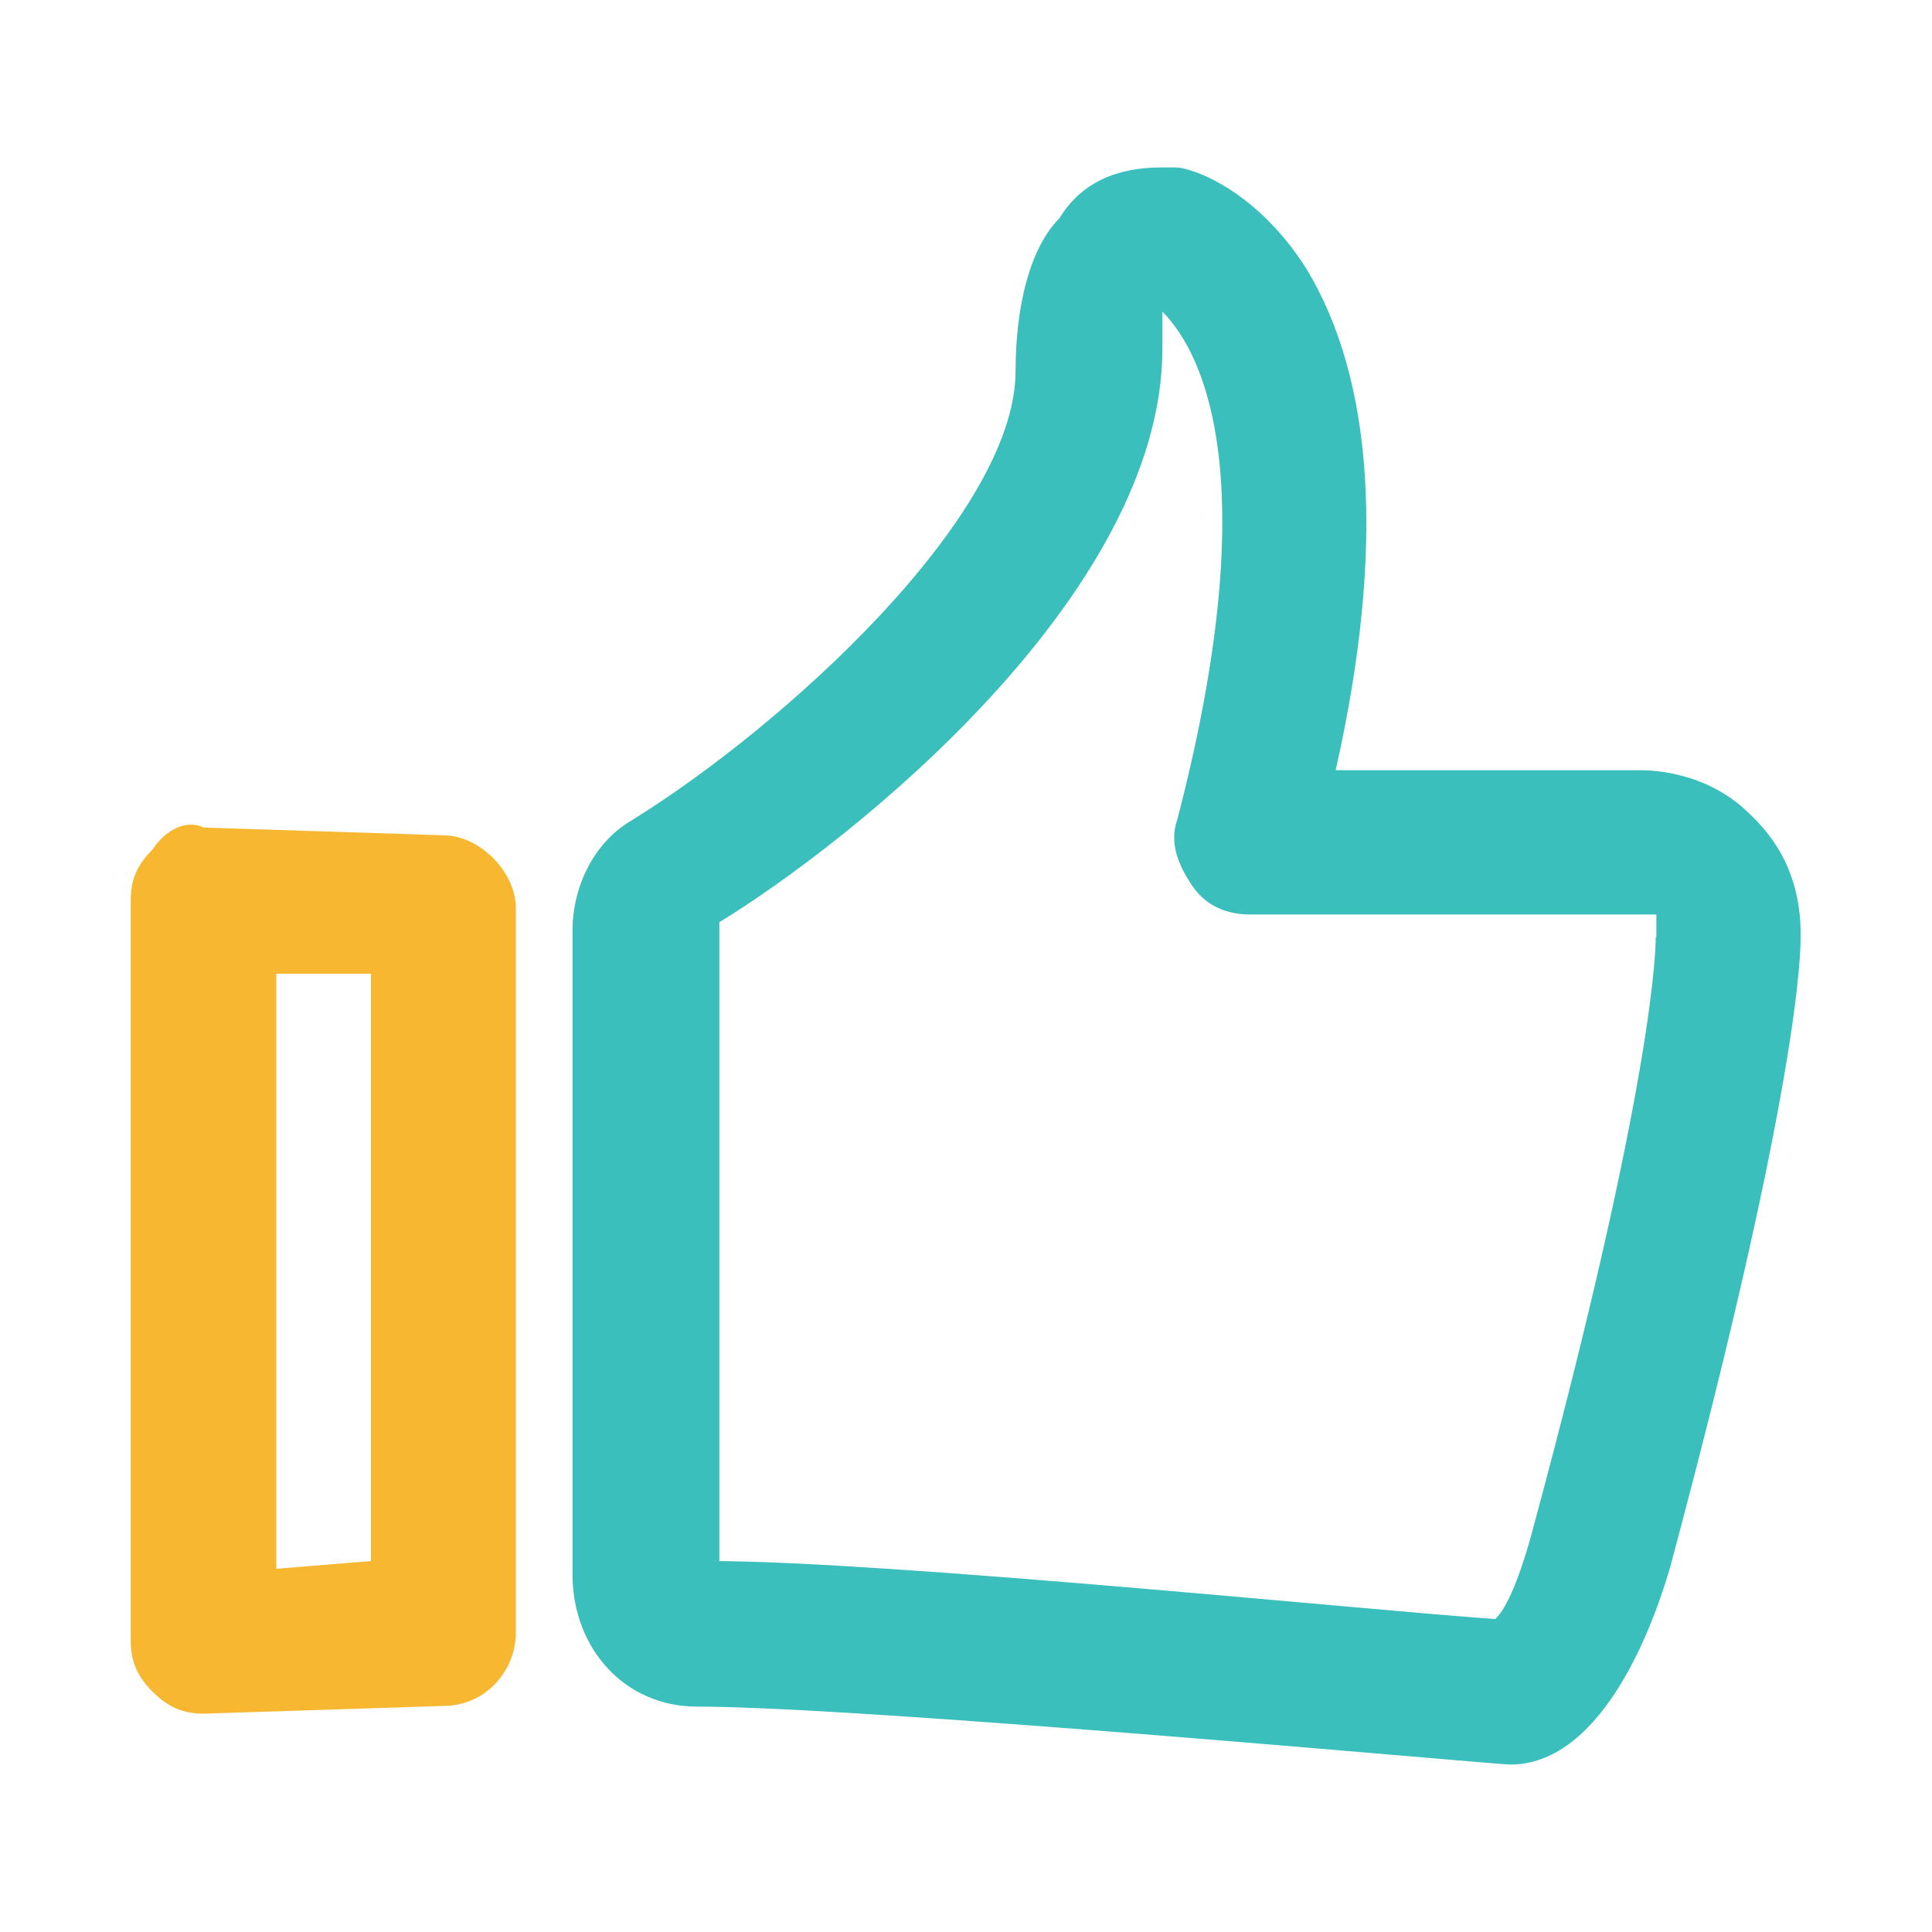
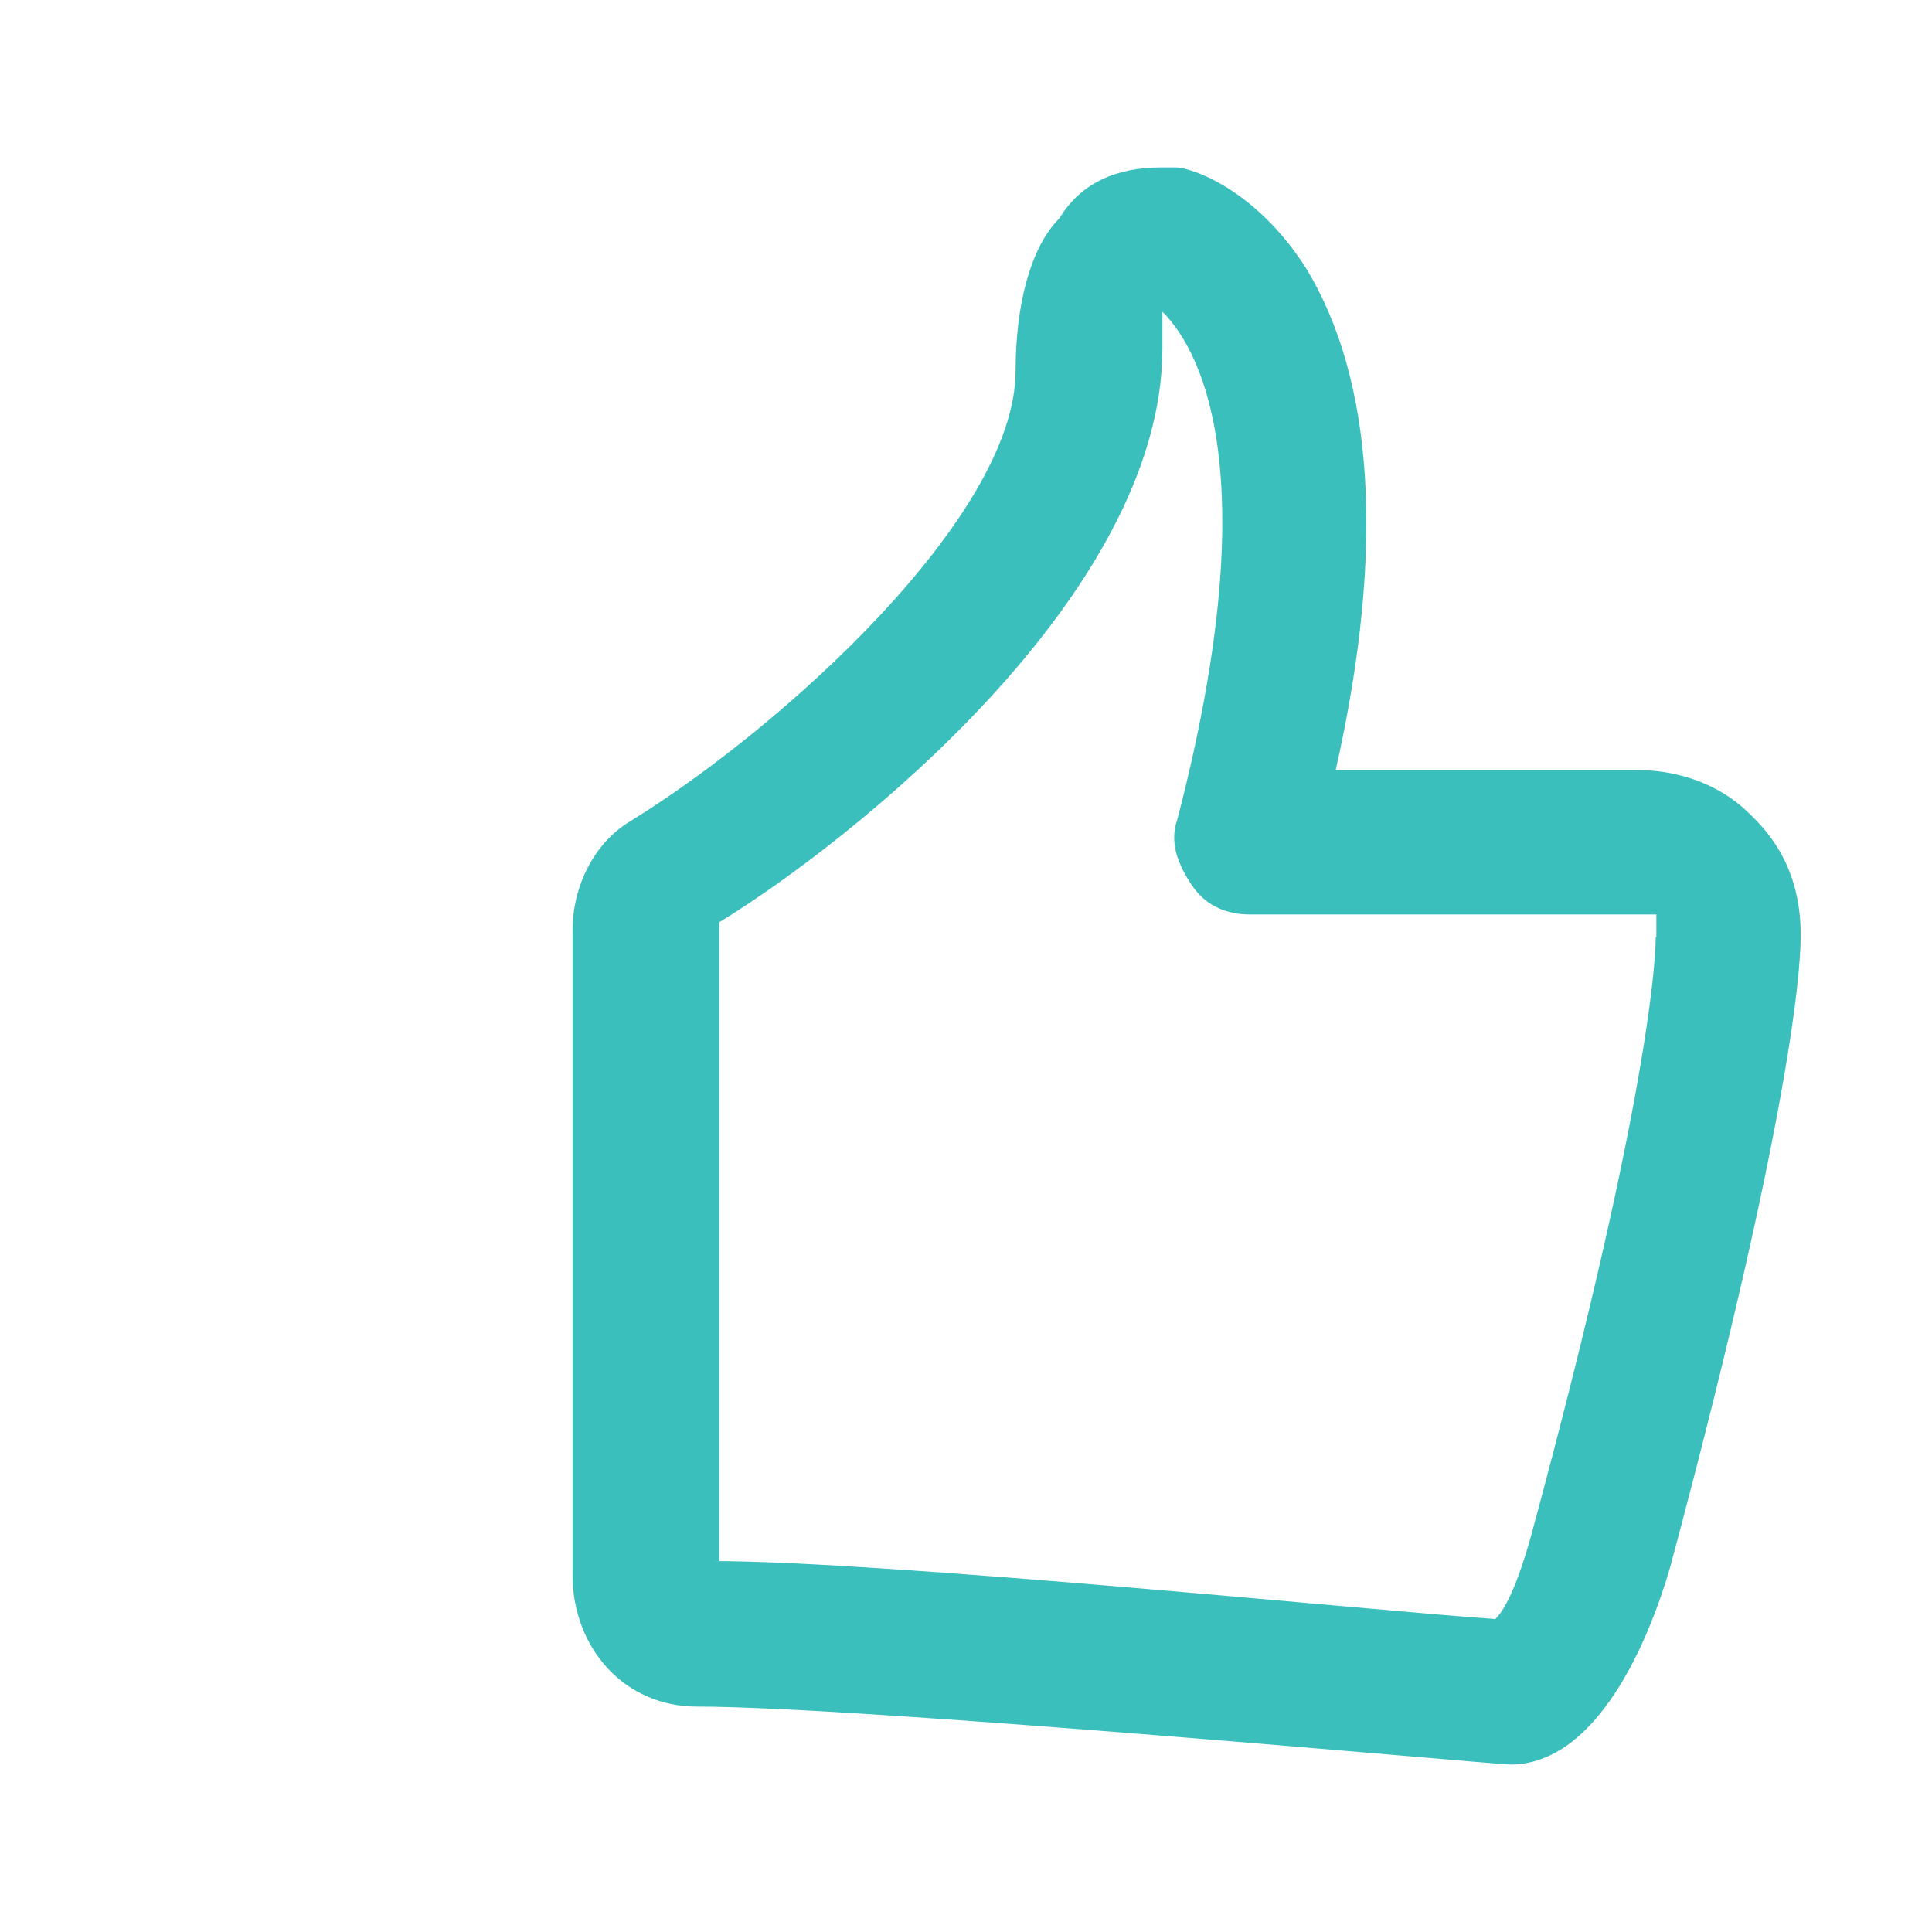
<svg xmlns="http://www.w3.org/2000/svg" version="1.1" id="图层_1" x="0px" y="0px" viewBox="0 0 300 300" style="enable-background:new 0 0 300 300;" xml:space="preserve">
  <style type="text/css">
	.st0{fill:#3ABFBC;}
	.st1{fill:#F7B731;}
</style>
  <g>
    <path class="st0" d="M271.7,126.4c-6.8-6.8-15.8-6.8-17-6.8h-47.3c7.9-35,5.7-60.9-4.5-77.8C195,29.3,184.9,26,182.6,26h-2.3   c-6.8,0-12.4,2.3-15.8,7.9c-4.5,4.5-6.8,13.5-6.8,23.7c0,22.5-36.1,55.3-59.8,69.9c-5.7,3.4-9,10.2-9,17v100.2   C89,256,97,265,108.2,265c26,0,124,9,126.3,9c13.5,0,21.5-19.2,24.8-30.5c20.3-75.6,20.3-95.9,20.3-98.1   C279.7,135.4,275.2,129.7,271.7,126.4z M257.1,145.5c0,1.2,0,21.5-19.2,92.4c-1.2,4.5-3.4,11.3-5.7,13.5c-18-1.2-94.7-9-121.7-9   h1.2v-99.2c20.3-12.4,68.8-50.8,68.8-89.1v-5.7c6.8,6.8,15.8,27.1,2.3,78.9c-1.2,3.4,0,6.8,2.3,10.2s5.7,4.5,9,4.5h63.1V145.5z" />
-     <path class="st1" d="M68.8,129.7l-37.2-1.2c-2.3-1.2-5.7,0-7.9,3.4c-2.3,2.3-3.4,4.5-3.4,7.9v115c0,3.4,1.2,5.7,3.4,7.9   s4.5,3.4,7.9,3.4l37.2-1.2c6.8,0,11.3-5.7,11.3-11.3V141C80.1,135.4,74.5,129.7,68.8,129.7z M57.6,242.4l-14.7,1.2v-92.4h14.7   V242.4z" />
  </g>
</svg>